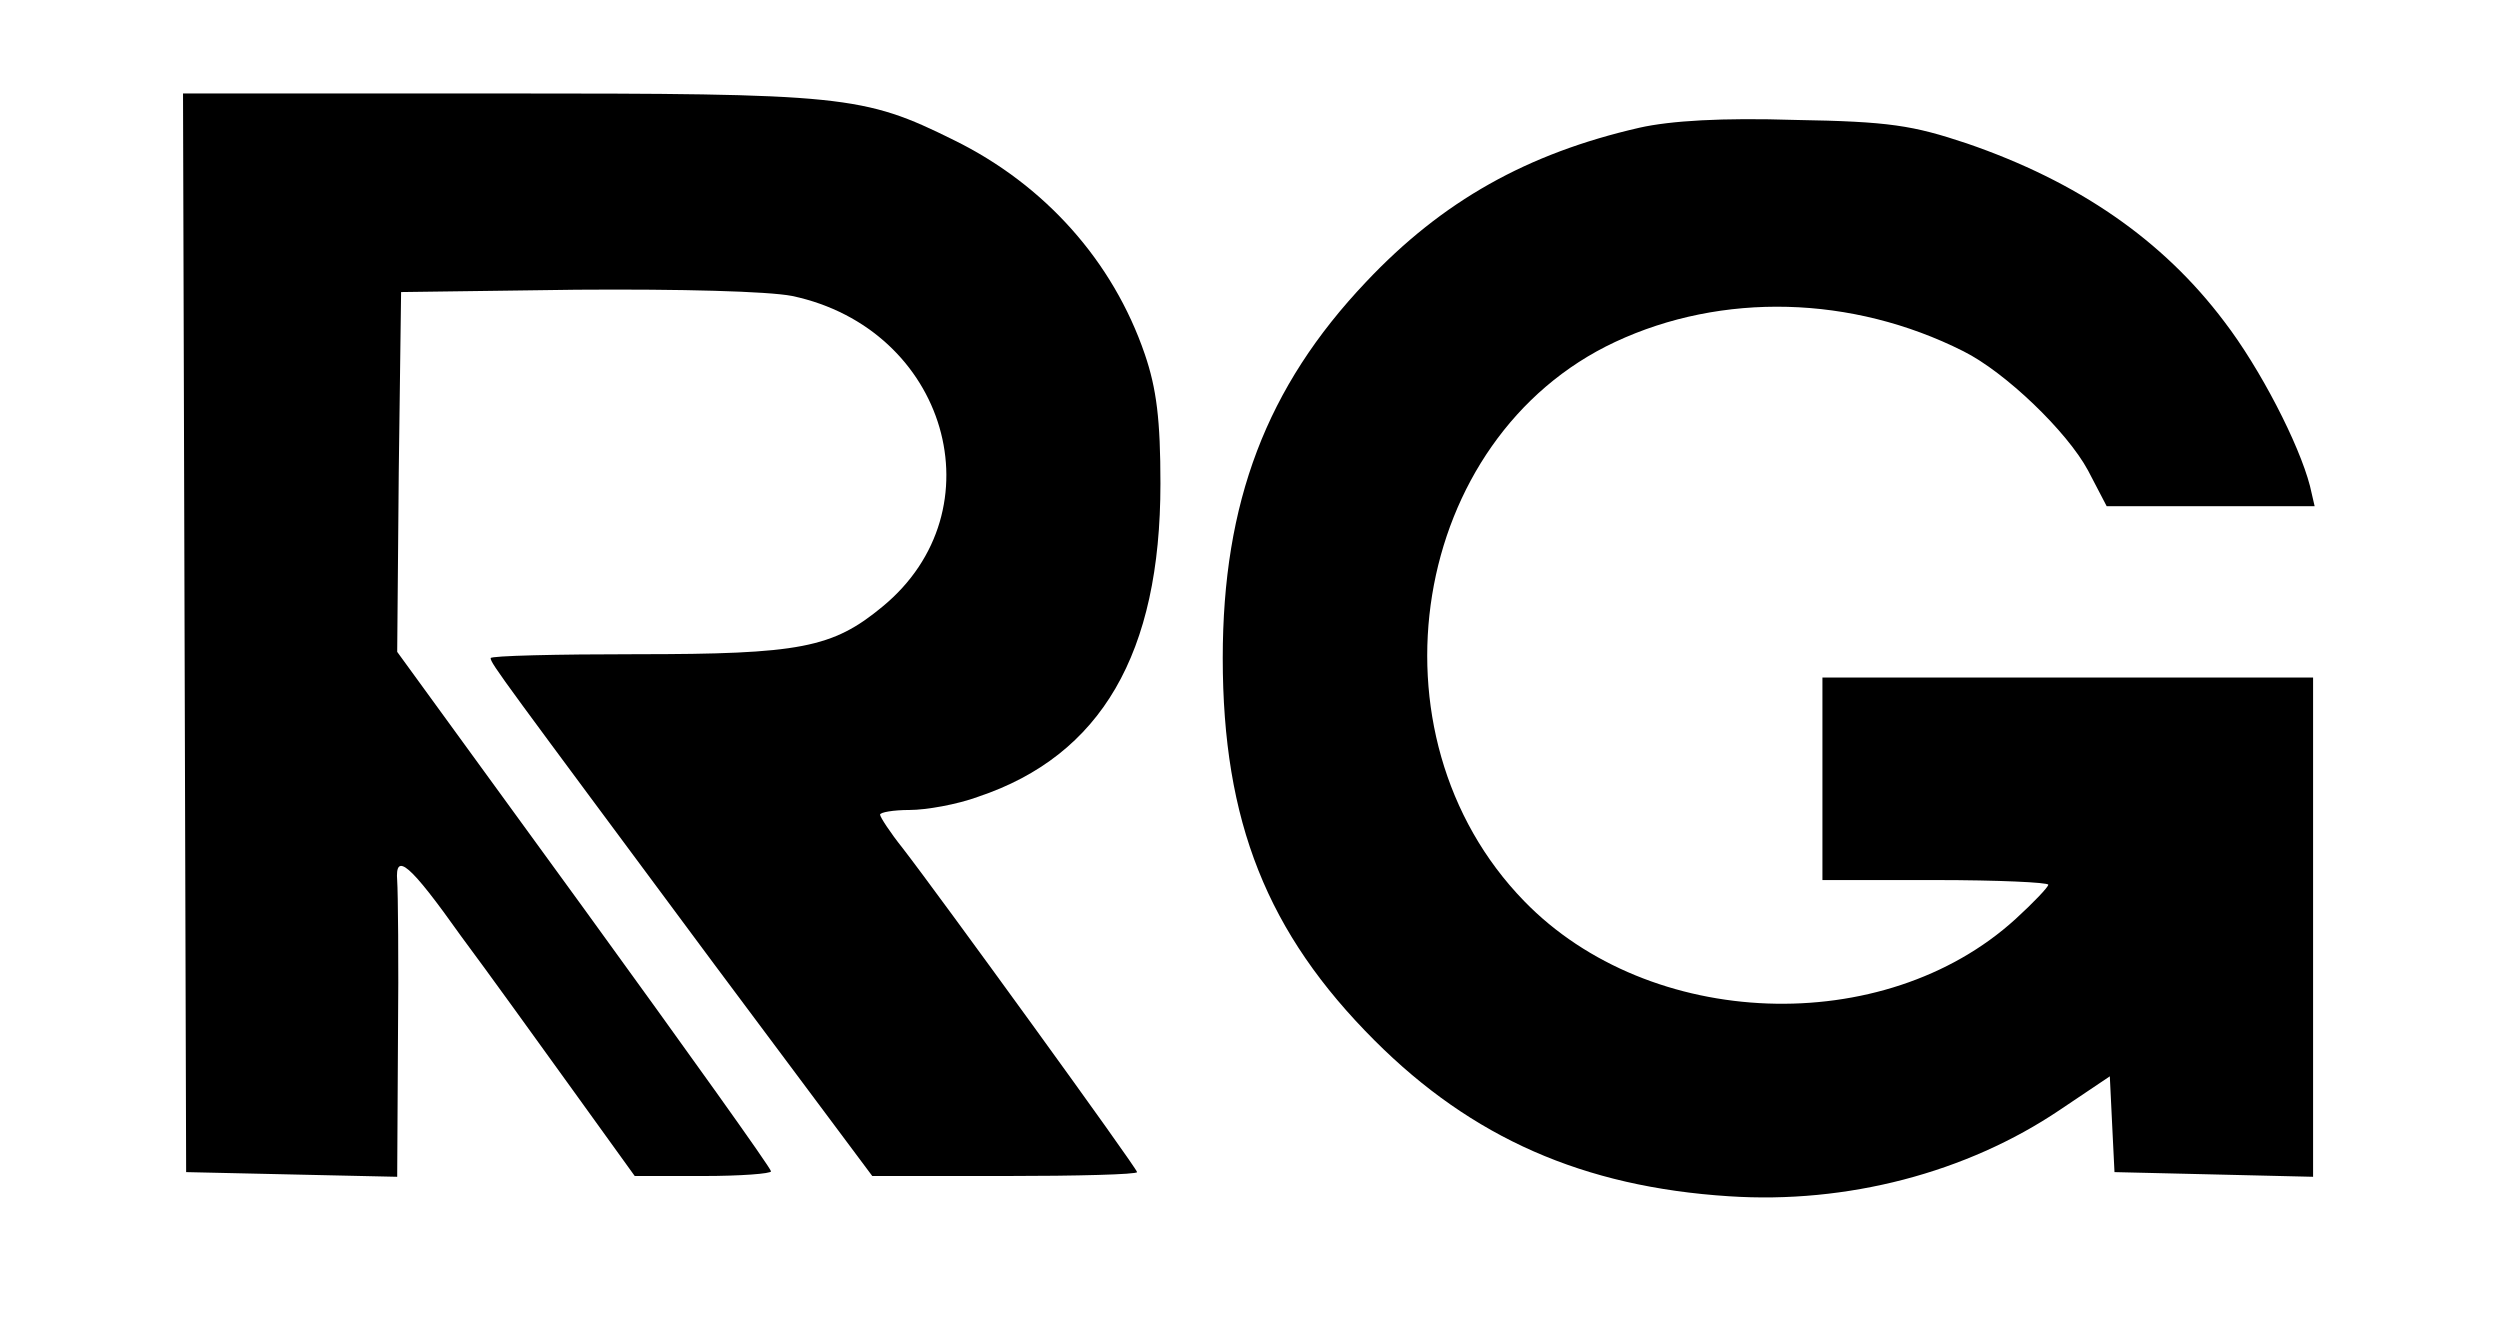
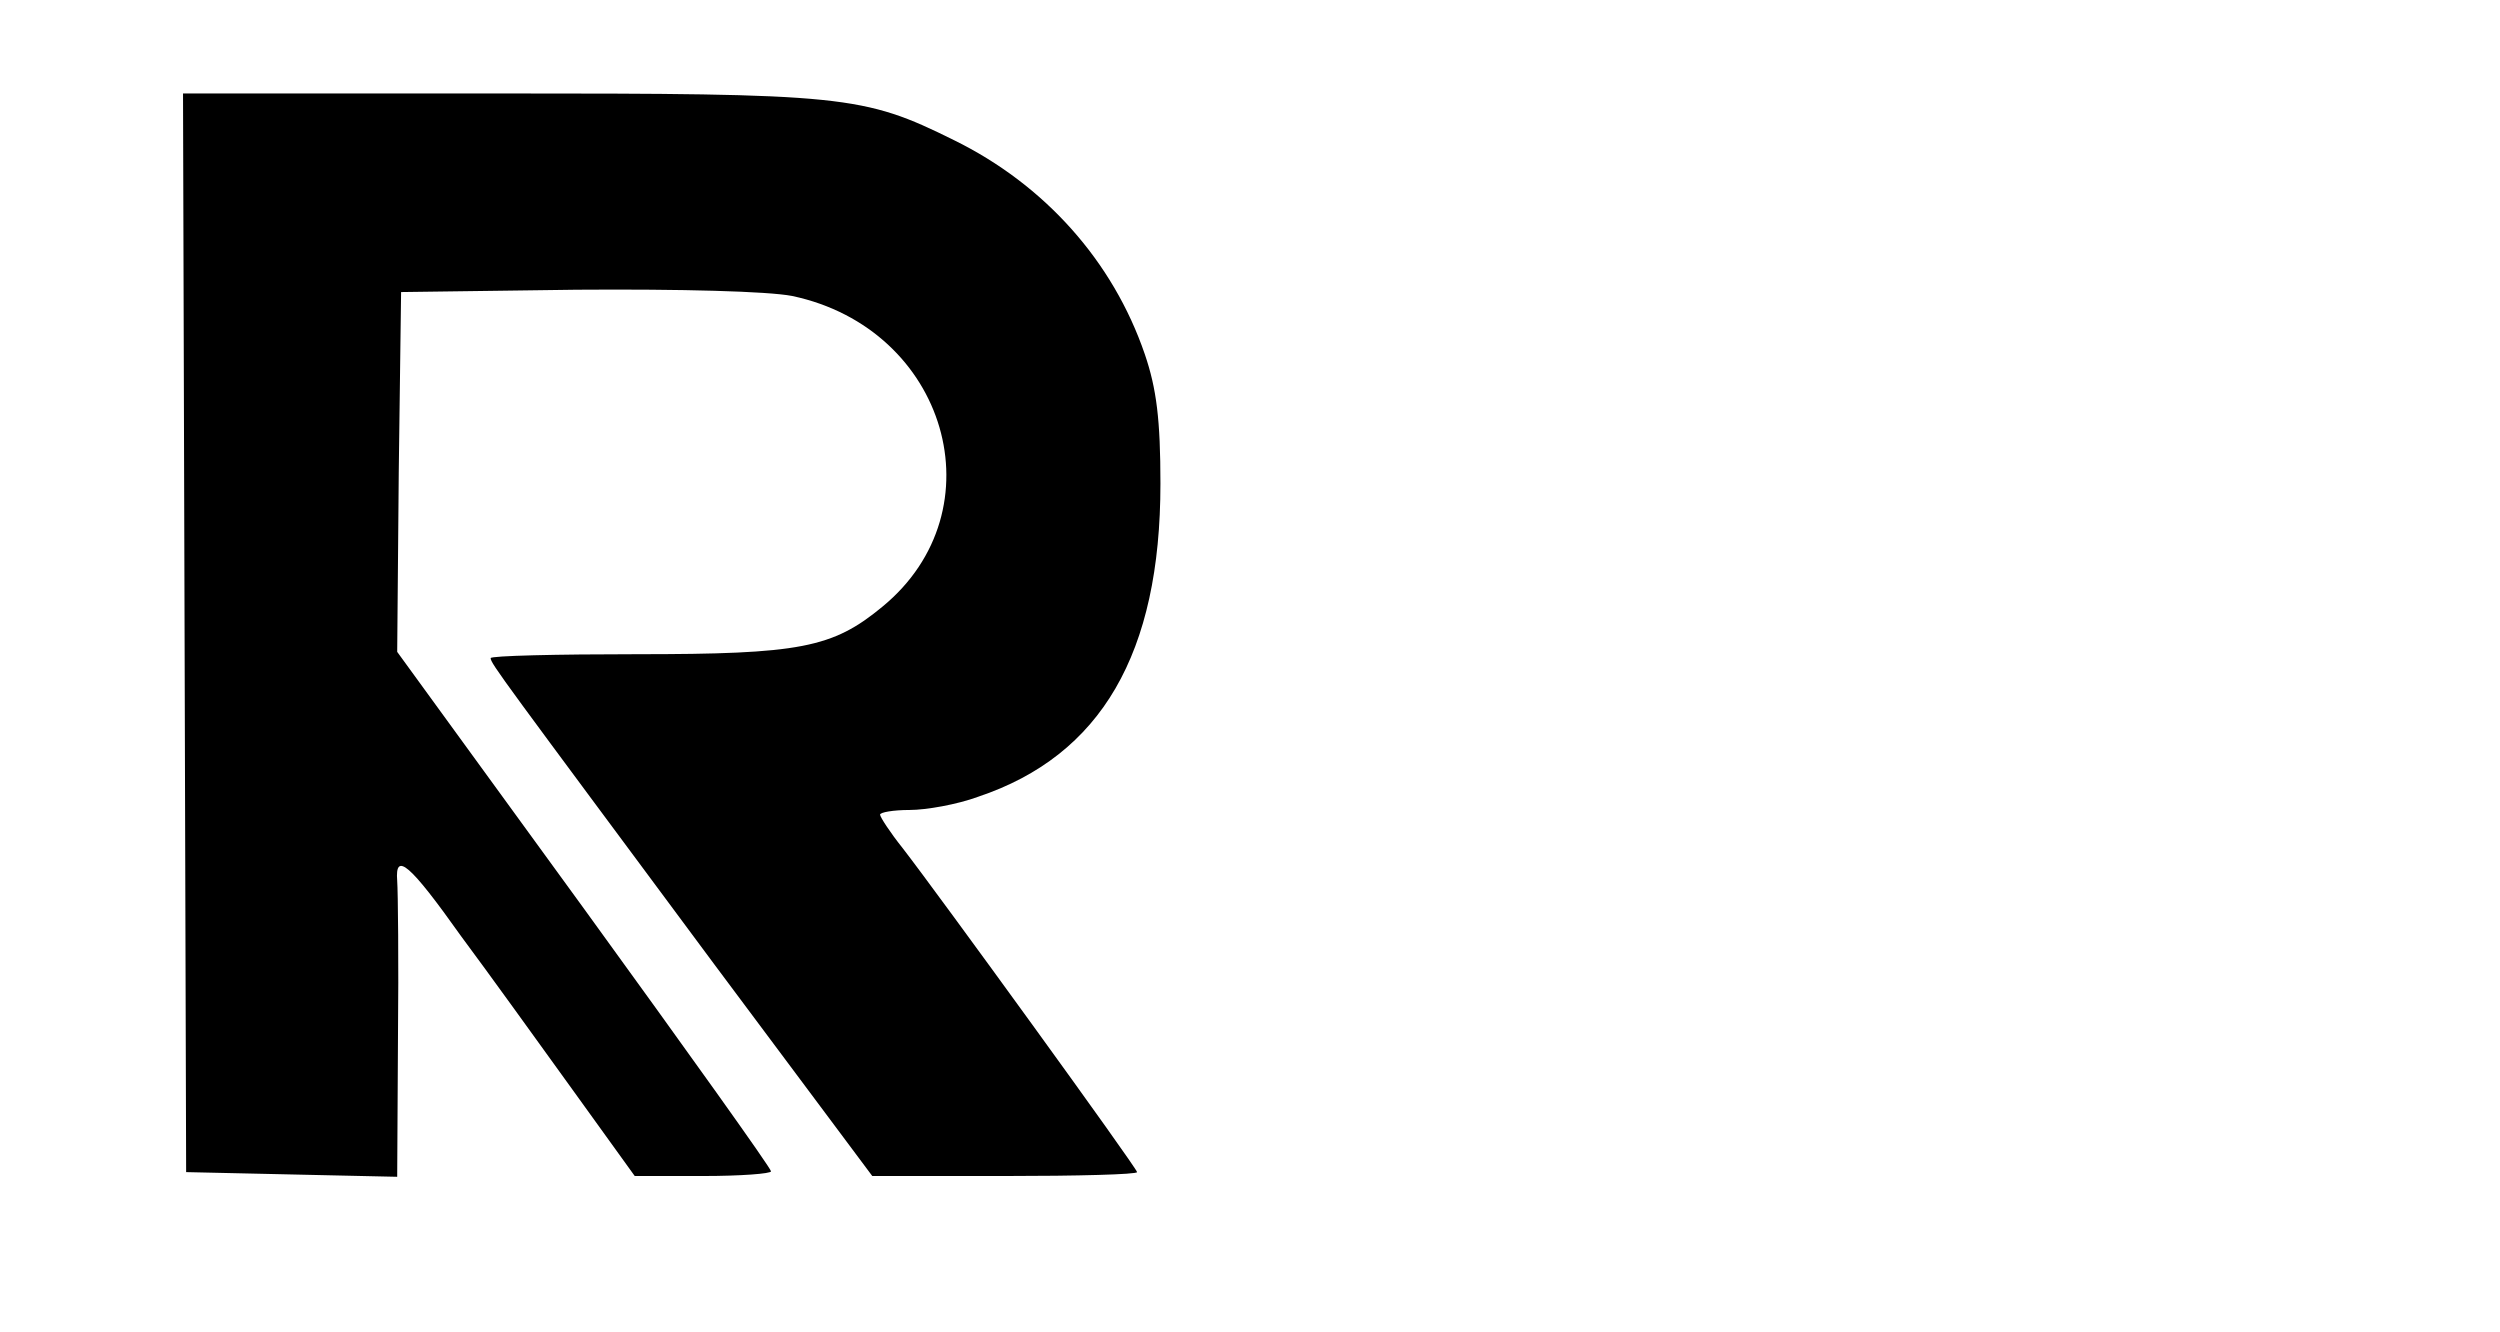
<svg xmlns="http://www.w3.org/2000/svg" version="1.0" width="321pt" height="171pt" viewBox="0 0 321 171" preserveAspectRatio="xMidYMid meet">
  <g transform="translate(0,171) scale(0.1,-0.1)" fill="#000000" stroke="none">
    <path d="M237 897 l2 -692 135 -3 136 -3 1 178 c1 98 0 189 -1 202 -3 38 16 22 82 -71 35 -47 99 -136 143 -197 l80 -111 88 0 c48 0 87 3 87 6 0 4 -108 155 -240 337 l-240 330 2 231 3 231 225 3 c135 1 246 -2 277 -8 199 -42 267 -275 116 -399 -64 -53 -106 -61 -315 -61 -103 0 -188 -2 -188 -5 0 -7 14 -25 287 -393 l203 -272 170 0 c93 0 170 2 170 5 0 5 -256 358 -301 416 -16 20 -29 40 -29 43 0 3 17 6 38 6 21 0 61 7 88 17 158 53 234 184 234 402 0 82 -5 122 -20 166 -41 120 -129 218 -245 275 -117 58 -141 60 -585 60 l-405 0 2 -693z" />
-     <path d="M2105 1546 c-144 -33 -253 -94 -351 -198 -128 -135 -184 -283 -184 -483 0 -210 57 -353 195 -491 125 -125 268 -188 455 -200 151 -10 305 30 425 111 l64 43 3 -62 3 -61 128 -3 127 -3 0 321 0 320 -315 0 -315 0 0 -130 0 -130 145 0 c80 0 145 -3 145 -6 0 -3 -19 -23 -42 -44 -169 -154 -470 -143 -631 23 -208 214 -146 595 117 718 137 64 304 60 447 -12 54 -27 133 -103 160 -153 l24 -46 134 0 133 0 -6 26 c-14 54 -64 151 -110 211 -79 105 -188 180 -331 229 -69 23 -99 28 -220 30 -94 3 -160 -1 -200 -10z" />
  </g>
</svg>